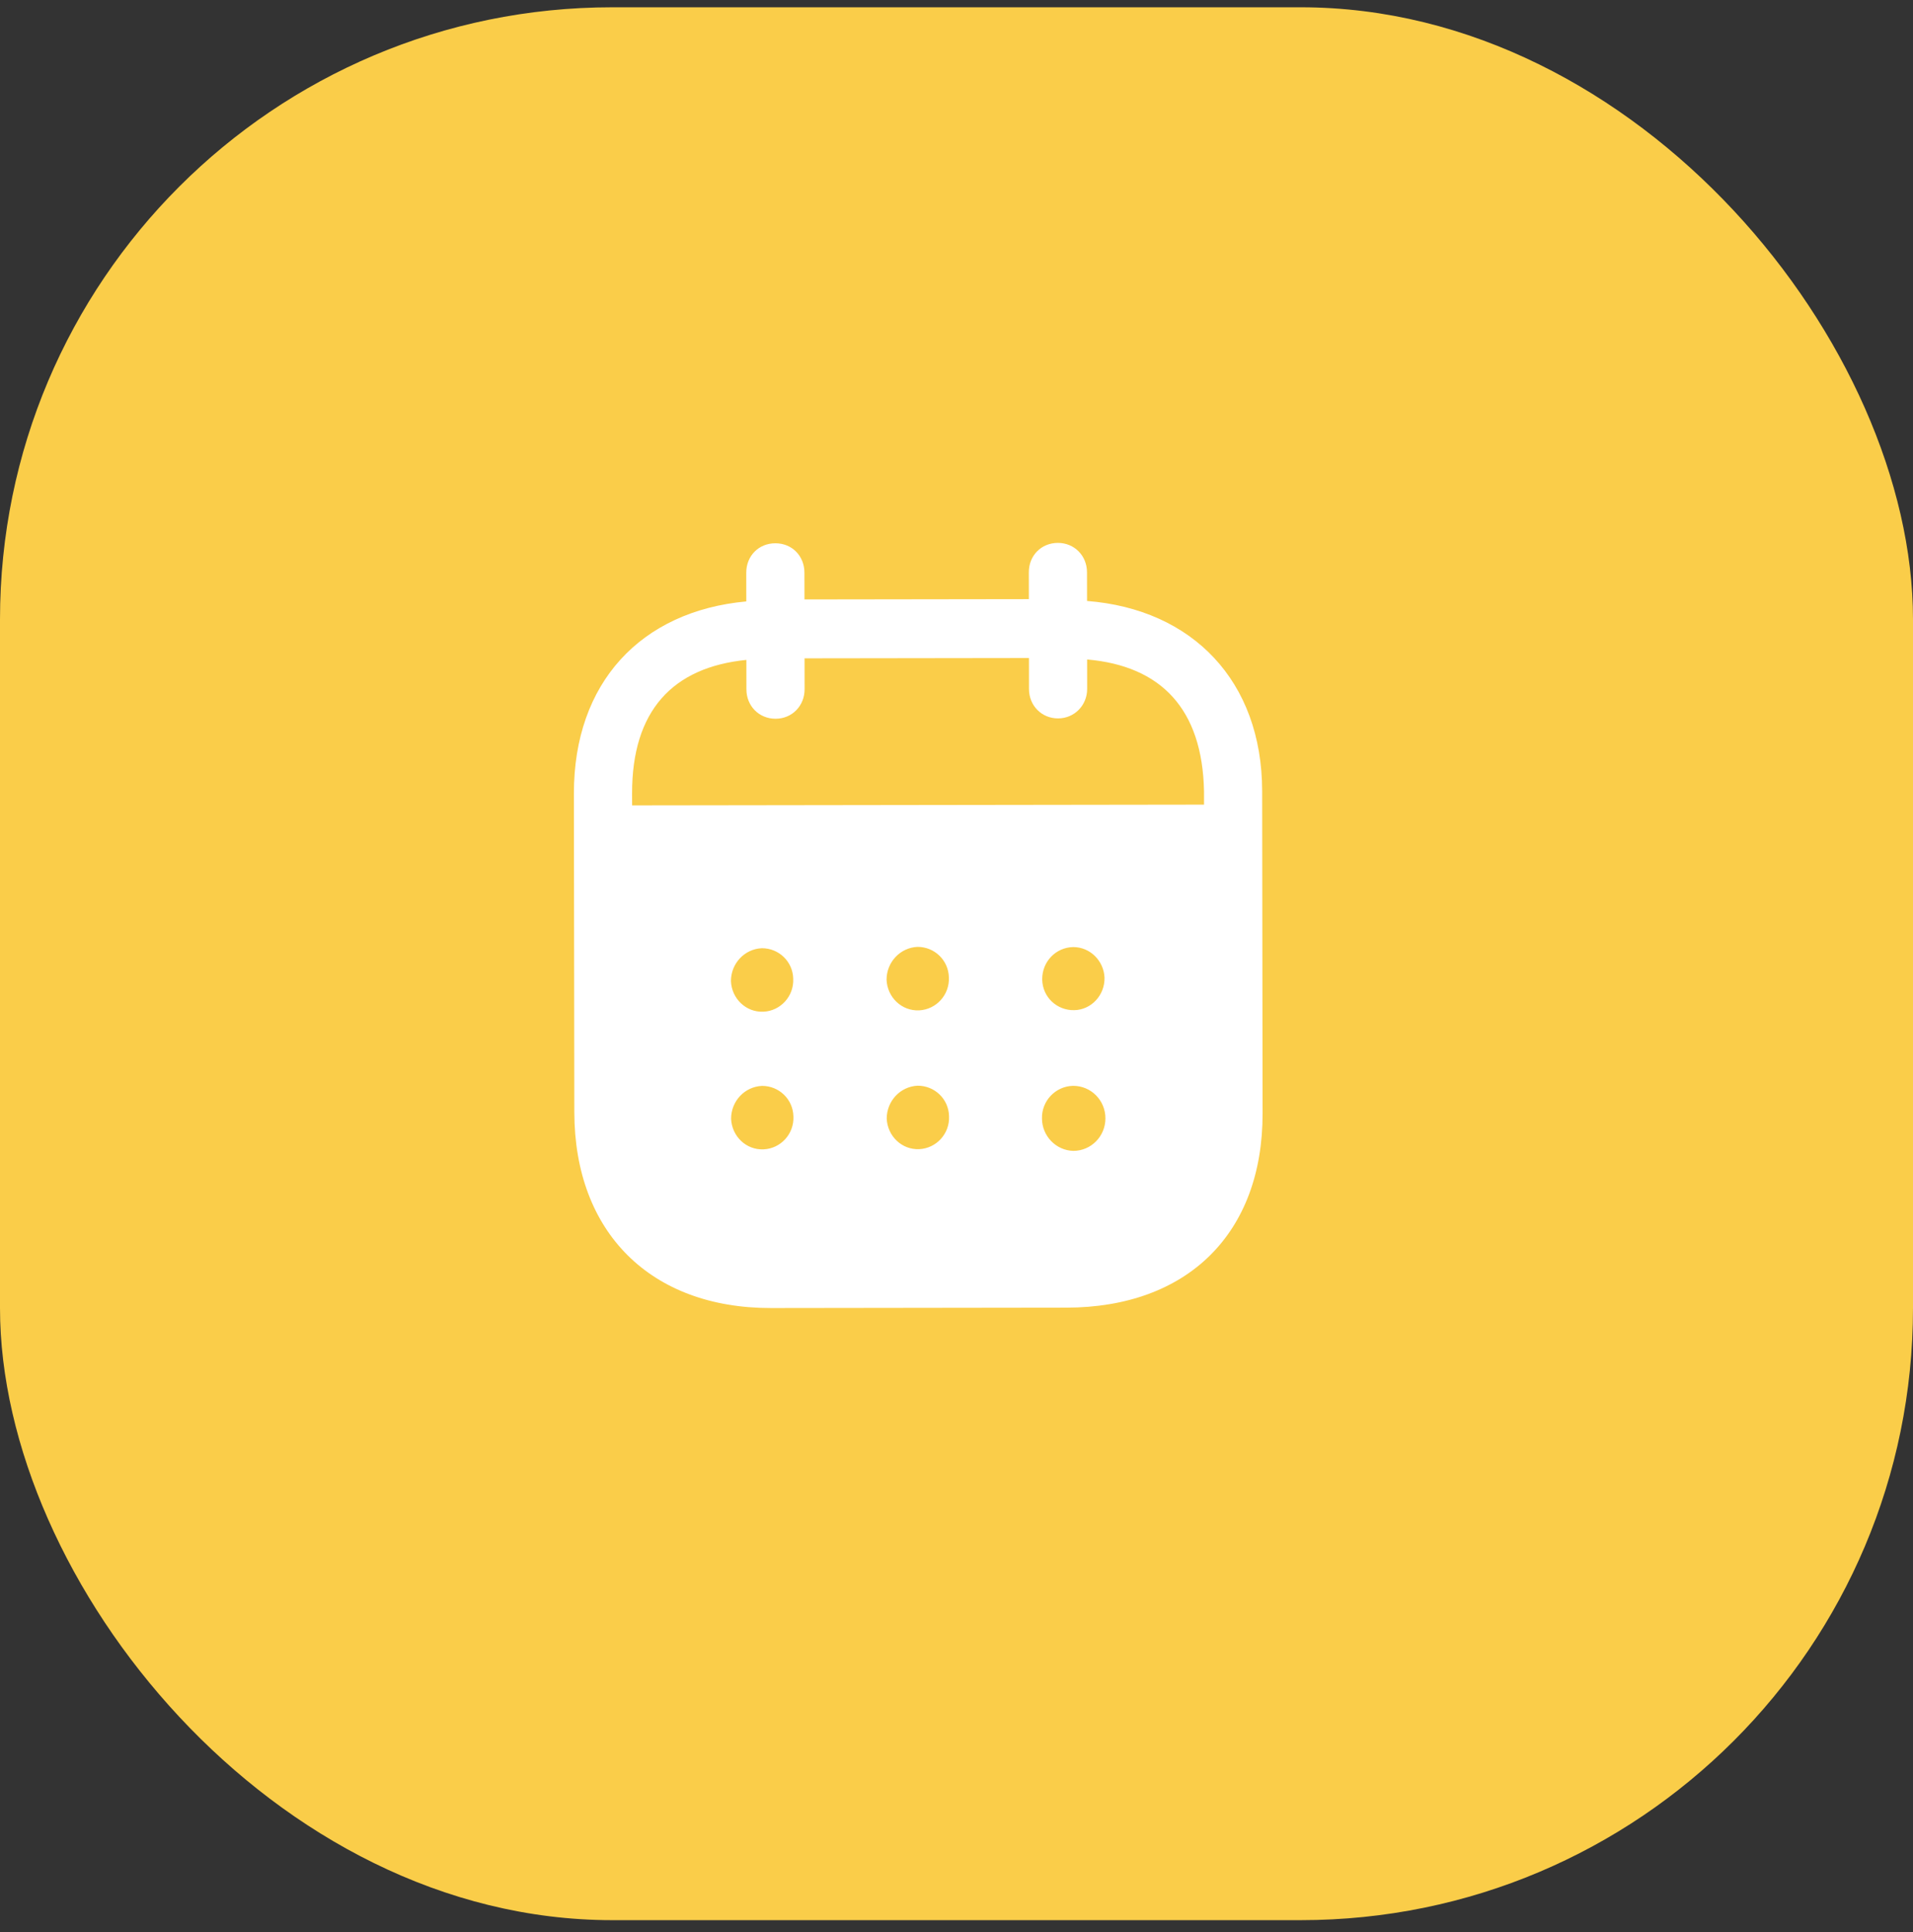
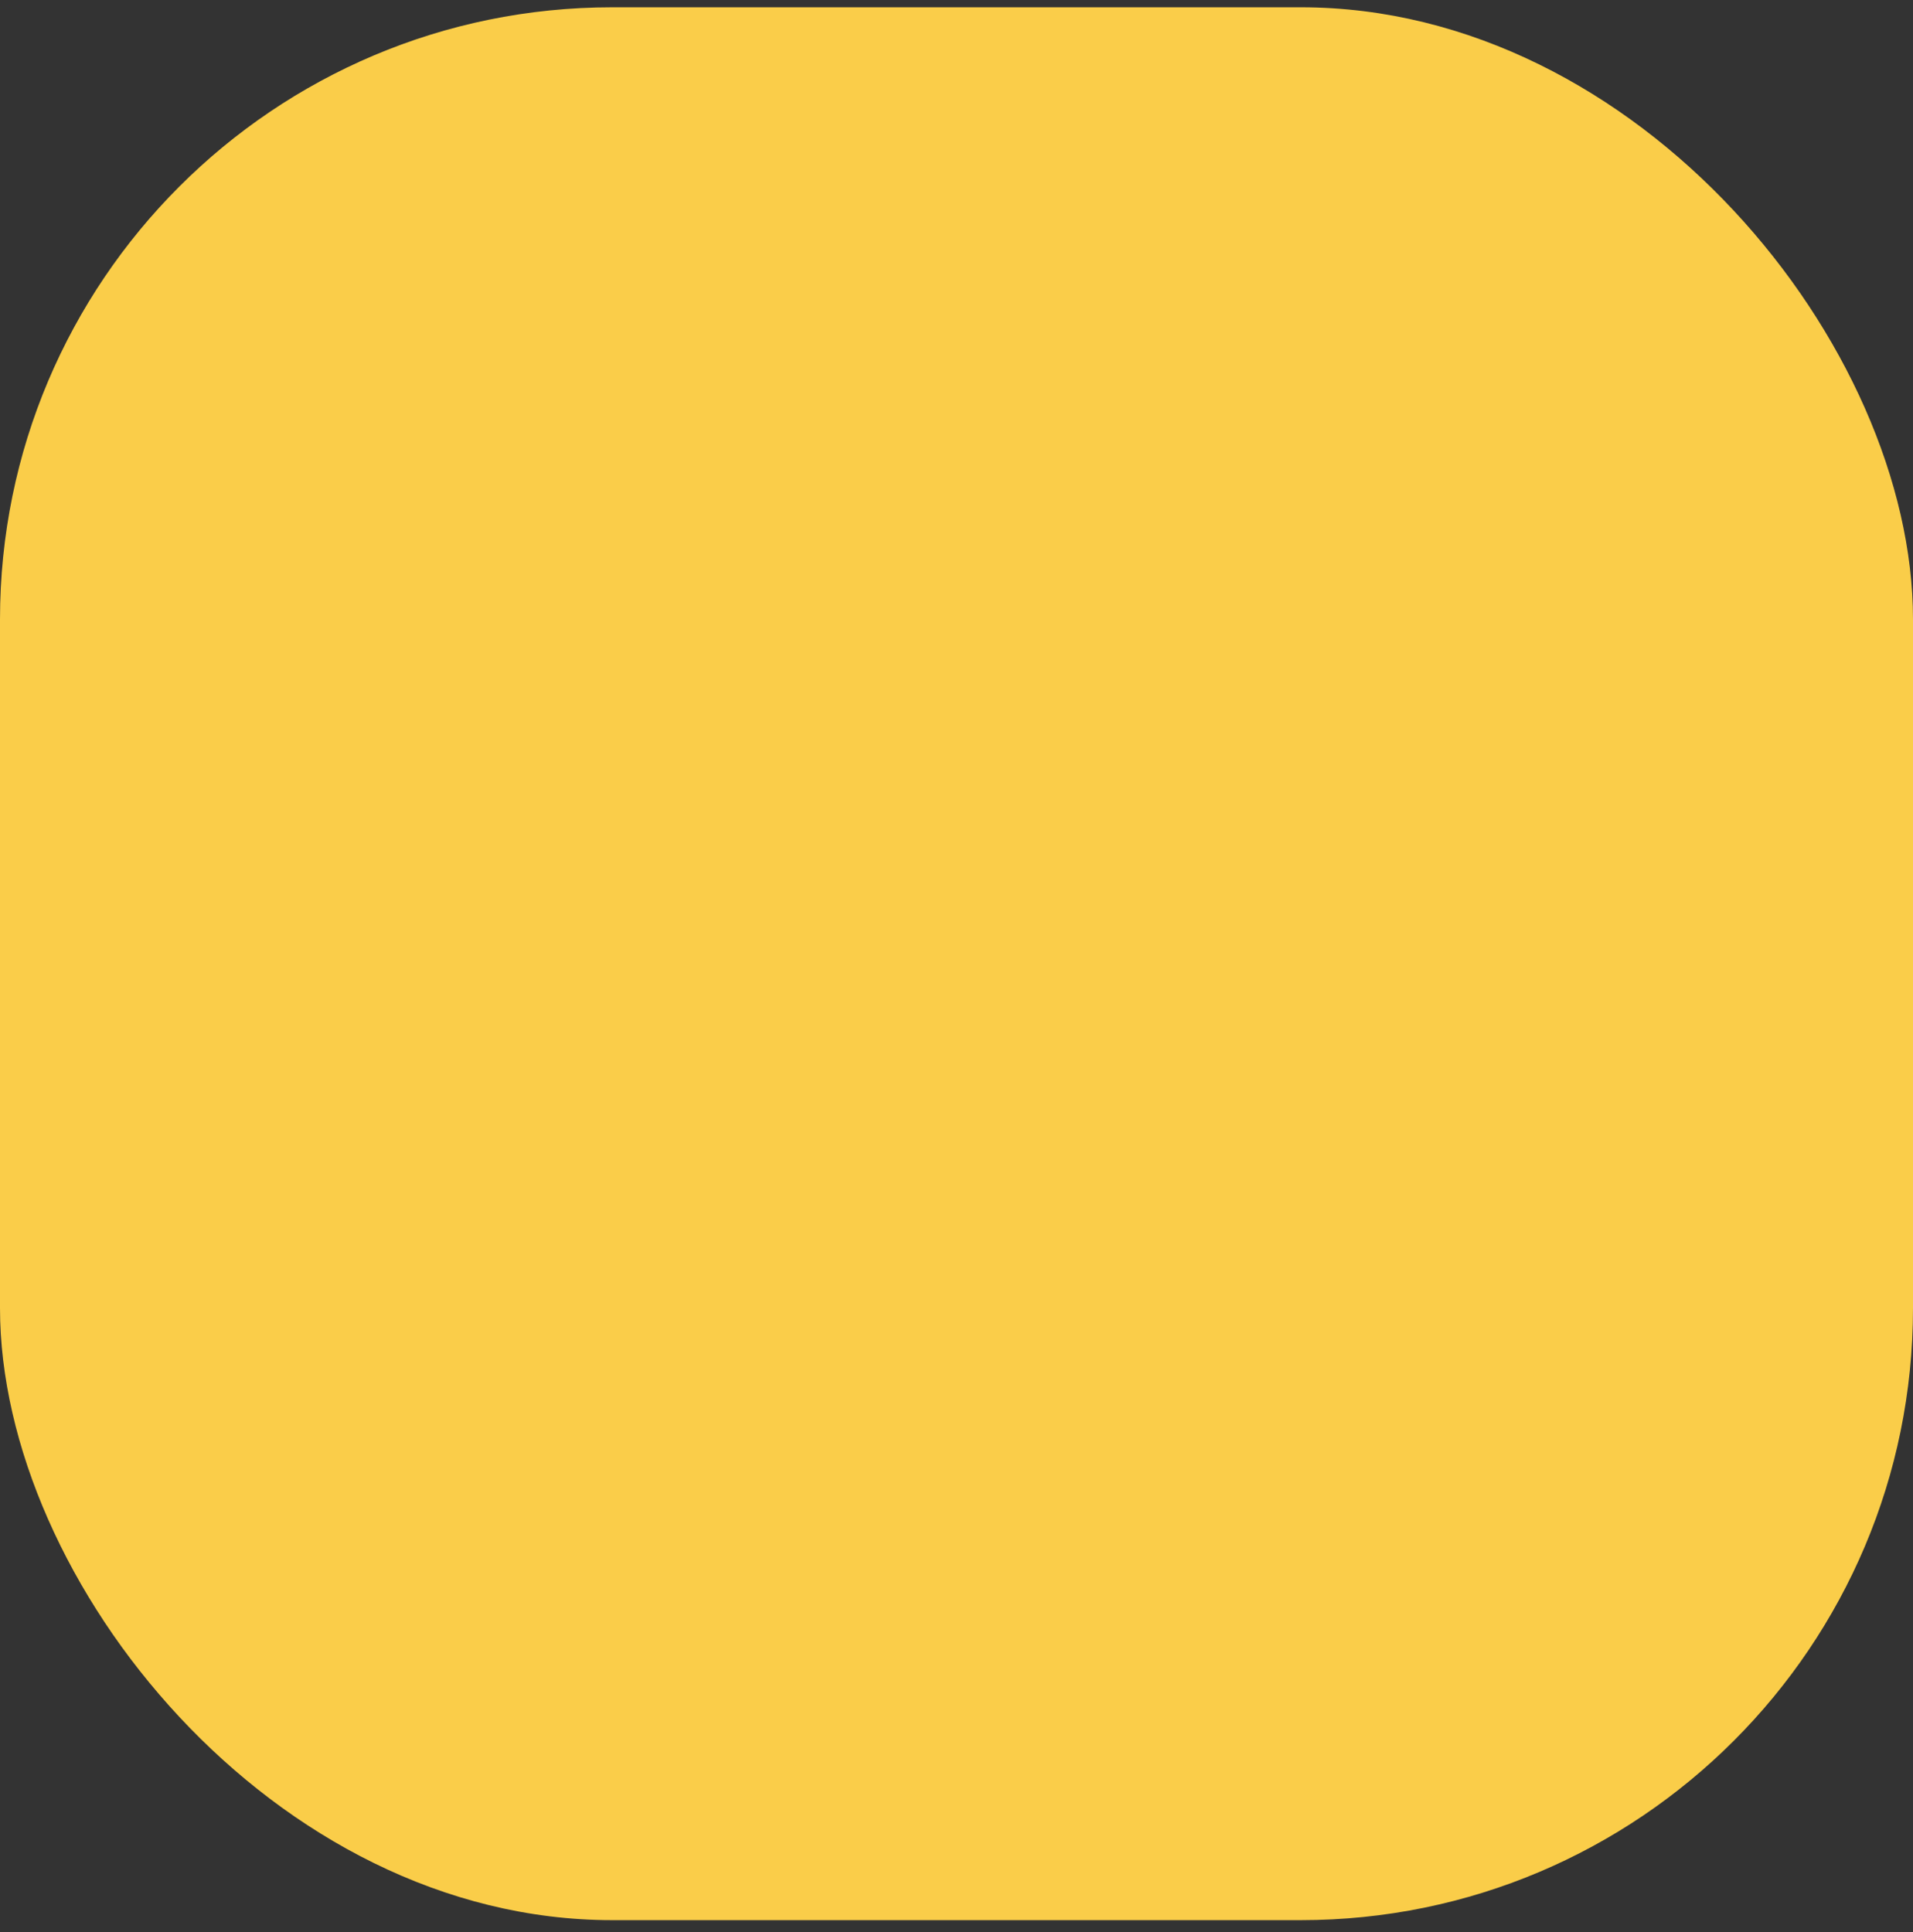
<svg xmlns="http://www.w3.org/2000/svg" width="100" height="101" viewBox="0 0 100 101" fill="none">
  <rect x="0" y="0" width="100" height="101" fill="#333333" stroke="none" />
  <rect y="0.381" width="100" height="100" rx="32" fill="#FACD49" />
-   <path fill-rule="evenodd" clip-rule="evenodd" d="M56.822 29.918L56.824 31.417C62.333 31.849 65.972 35.603 65.978 41.36L66 58.212C66.008 64.489 62.064 68.351 55.744 68.361L40.304 68.381C34.022 68.389 30.03 64.435 30.022 58.14L30 41.486C29.992 35.691 33.503 31.947 39.012 31.441L39.01 29.942C39.008 29.062 39.66 28.401 40.529 28.401C41.398 28.399 42.049 29.058 42.051 29.938L42.053 31.337L53.783 31.321L53.781 29.922C53.779 29.043 54.43 28.383 55.299 28.381C56.148 28.379 56.82 29.038 56.822 29.918ZM33.043 42.104L62.939 42.064V41.364C62.854 37.066 60.698 34.812 56.828 34.476L56.83 36.015C56.83 36.875 56.16 37.556 55.311 37.556C54.442 37.558 53.789 36.879 53.789 36.019L53.787 34.4L42.057 34.416L42.059 36.033C42.059 36.895 41.41 37.574 40.541 37.574C39.672 37.576 39.018 36.899 39.018 36.037L39.016 34.498C35.166 34.884 33.035 37.147 33.041 41.482L33.043 42.104ZM54.48 51.19V51.212C54.5 52.131 55.25 52.829 56.16 52.809C57.049 52.787 57.758 52.025 57.738 51.105C57.697 50.226 56.984 49.508 56.097 49.51C55.189 49.53 54.478 50.27 54.48 51.19ZM56.111 60.165C55.203 60.145 54.47 59.387 54.468 58.468C54.448 57.548 55.177 56.787 56.085 56.765H56.105C57.033 56.765 57.785 57.522 57.785 58.462C57.787 59.401 57.037 60.163 56.111 60.165ZM46.344 51.221C46.384 52.141 47.136 52.859 48.044 52.819C48.933 52.777 49.642 52.017 49.602 51.097C49.581 50.198 48.85 49.498 47.961 49.5C47.053 49.54 46.342 50.302 46.344 51.221ZM48.052 60.075C47.144 60.115 46.394 59.397 46.352 58.478C46.352 57.558 47.061 56.799 47.969 56.757C48.858 56.755 49.591 57.454 49.61 58.352C49.652 59.273 48.941 60.033 48.052 60.075ZM38.209 51.291C38.248 52.211 39.001 52.931 39.909 52.889C40.797 52.849 41.506 52.087 41.465 51.167C41.445 50.268 40.715 49.568 39.824 49.57C38.916 49.61 38.207 50.372 38.209 51.291ZM39.917 60.085C39.008 60.127 38.258 59.407 38.217 58.488C38.215 57.568 38.925 56.807 39.834 56.767C40.722 56.765 41.455 57.464 41.475 58.364C41.516 59.283 40.807 60.045 39.917 60.085Z" fill="white" />
</svg>